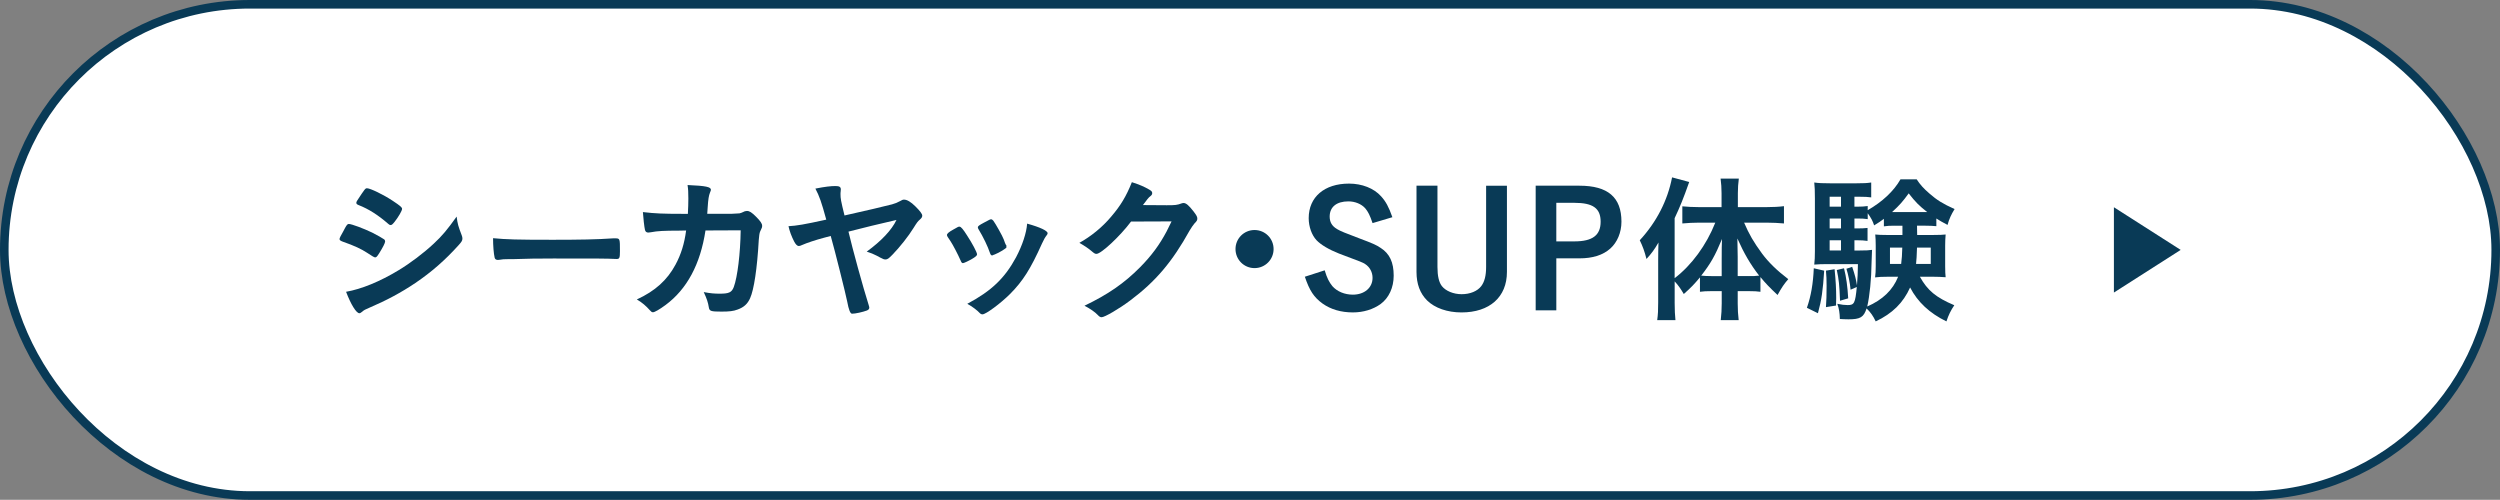
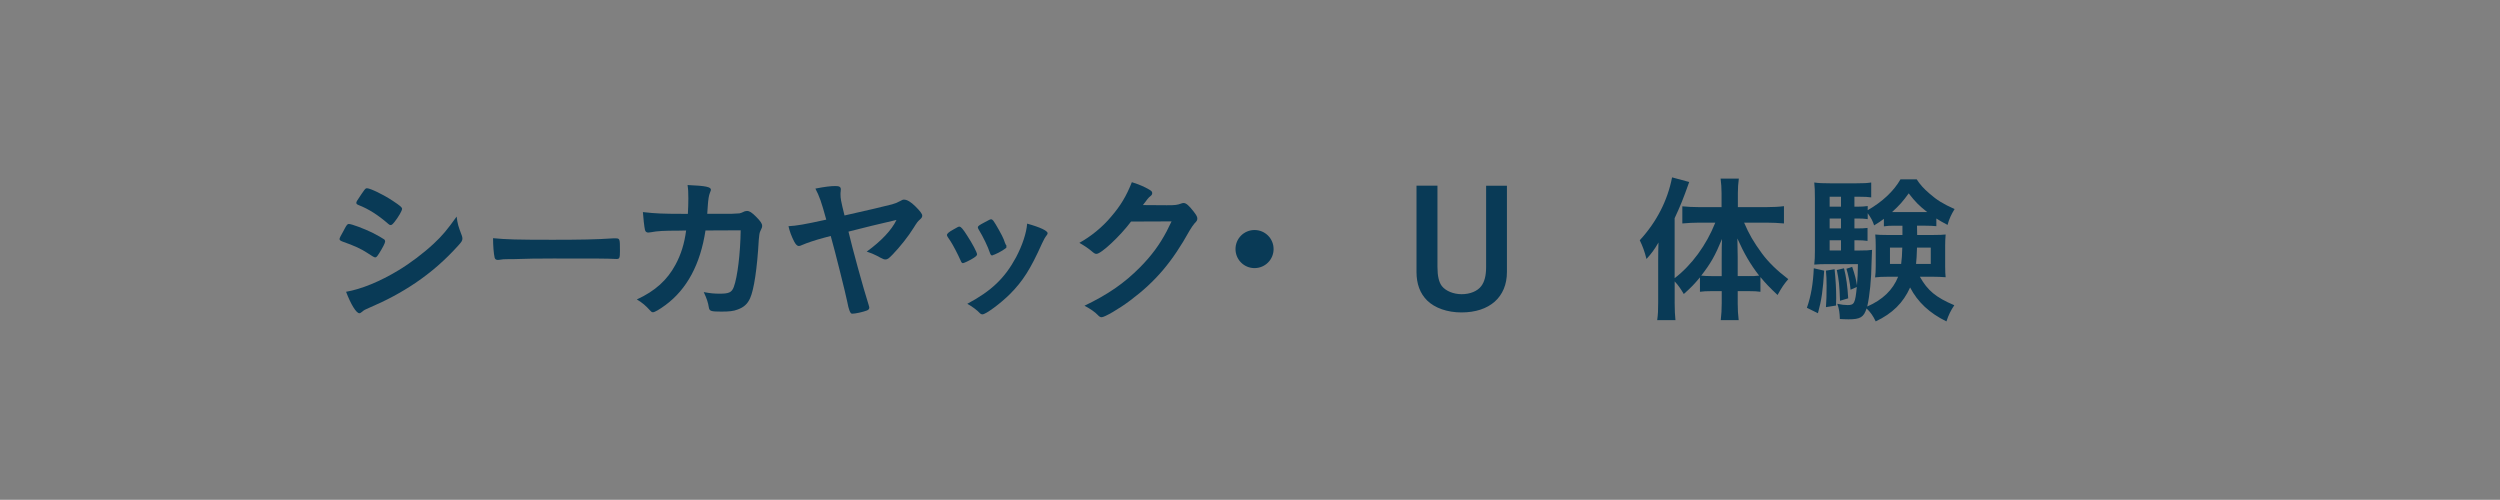
<svg xmlns="http://www.w3.org/2000/svg" viewBox="0 0 218.84 43.75">
  <rect x="0" y="0" width="218.84" height="43.75" fill="#808080" stroke="none" />
-   <rect fill="#fff" height="43" rx="21.5" stroke="#093a56" stroke-miterlimit="10" stroke-width=".75" width="218.09" x=".375" y=".375" />
  <g fill="#093a56">
    <path d="m33.194 22.167c-.195.308-.252.364-.364.364q-.098 0-.7-.406c-.49-.322-1.106-.617-2.115-.967-.225-.084-.294-.14-.294-.238 0-.07.112-.308.336-.686.056-.112.112-.196.14-.266.154-.28.225-.364.337-.364.237 0 1.288.392 2.045.756.421.21.952.518 1.064.603.042.056.07.098.07.168 0 .14-.196.518-.519 1.037zm7.214-1.598c.056.14.07.224.07.308 0 .182-.07.294-.337.588-1.162 1.289-2.353 2.339-3.781 3.306-1.219.827-2.619 1.569-3.979 2.144-.406.168-.532.238-.686.378-.127.098-.169.126-.238.126-.267 0-.743-.77-1.163-1.877 1.358-.238 2.956-.896 4.581-1.877 1.008-.602 2.213-1.513 3.081-2.325.771-.714 1.204-1.247 2.017-2.381.084.659.141.84.435 1.611zm-5.869-1.148c-.183.224-.252.28-.351.28-.056 0-.125-.028-.209-.112-.869-.756-1.695-1.289-2.592-1.639-.141-.056-.196-.112-.196-.196 0-.056.015-.098.084-.21.673-1.022.7-1.064.854-1.064.28 0 1.443.56 2.241 1.092.673.448.826.574.826.714 0 .154-.321.714-.658 1.135z" />
    <path d="m48.217 20.99c2.562 0 4.033-.028 5.448-.126h.183c.42 0 .42.014.42 1.134 0 .575-.042.672-.28.672h-.056c-.925-.042-1.443-.042-5.491-.042-1.485 0-2.228.014-3.517.056h-.406c-.447 0-.518.014-.783.056-.07 0-.127.014-.154.014-.154 0-.252-.07-.281-.196-.084-.35-.14-1.064-.14-1.709 1.135.112 2.13.14 5.058.14z" />
    <path d="m61.755 20.177c-.448 2.956-1.625 5.141-3.502 6.527-.532.393-.952.63-1.093.63-.098 0-.154-.042-.266-.168-.351-.392-.687-.687-1.148-.953 1.61-.742 2.661-1.695 3.39-3.054.476-.882.771-1.821.925-2.983-.295 0-.505.014-.658.014-1.247 0-1.863.028-2.424.14-.141.014-.196.028-.225.028-.154 0-.252-.07-.294-.224-.056-.196-.168-1.219-.183-1.569 1.079.126 1.779.154 3.446.154h.491c.027-.561.041-.896.041-1.345 0-.546-.014-.827-.07-1.177 1.625.07 2.046.168 2.046.42q0 .056-.085.252c-.098.252-.153.574-.195 1.232-.014.238-.028.364-.042.617h2.087q.631-.028.742-.042t.463-.182c.041-.014.126-.028.182-.028.225 0 .42.126.799.504.378.378.532.602.532.784 0 .14 0 .154-.183.532-.041.084-.098.435-.111.715-.141 2.507-.421 4.356-.757 5.099-.224.504-.546.798-1.093.995-.364.14-.729.182-1.414.182-.925 0-1.051-.042-1.107-.364-.07-.448-.182-.771-.447-1.345.588.112.938.14 1.4.14.812 0 1.051-.112 1.232-.588.322-.869.574-2.928.602-4.959l-3.081.014z" />
    <path d="m78.109 17.88c.224-.056.462-.154.687-.28.168-.098.238-.126.336-.126.266 0 .602.196 1.008.603.393.392.589.645.589.798 0 .126-.056.21-.196.336-.182.154-.252.238-.574.756-.42.686-1.205 1.681-1.835 2.325-.336.35-.448.42-.616.42-.111 0-.21-.028-.463-.168-.42-.238-.728-.364-1.176-.518 1.274-.925 2.186-1.891 2.605-2.773-1.989.462-2.381.56-4.203 1.022.337 1.443 1.289 4.917 1.766 6.416.042.14.057.196.057.238 0 .112-.07.196-.211.252-.378.14-1.008.28-1.303.28q-.225 0-.42-1.064c-.126-.644-1.093-4.524-1.443-5.743-.252.07-.279.07-.574.154-.784.21-1.498.448-1.947.645-.111.056-.209.084-.279.084-.127 0-.28-.154-.406-.406-.225-.435-.406-.925-.49-1.331.729-.042 1.33-.14 3.306-.574-.435-1.583-.589-2.017-.952-2.717.854-.168 1.344-.224 1.765-.224.336 0 .462.084.462.294 0 .042 0 .112-.014.182-.014.084-.014.168-.014.238 0 .378.027.546.35 1.863 1.639-.364 3.74-.854 4.188-.98z" />
    <path d="m84.084 22.797c-.225-.519-.688-1.401-.869-1.667-.28-.406-.322-.477-.322-.561 0-.112.154-.252.532-.462.435-.252.49-.28.575-.267.125.014.308.225.644.757.462.7.883 1.499.883 1.667 0 .098-.099.196-.378.364-.322.196-.771.406-.855.406s-.14-.056-.209-.238zm7.62-2.381c0 .056-.027.112-.084.182-.14.182-.224.322-.406.714-1.008 2.241-1.666 3.278-2.787 4.412-.826.827-2.129 1.793-2.424 1.793-.084 0-.154-.028-.238-.112-.252-.266-.644-.561-1.092-.812 2.115-1.121 3.291-2.255 4.271-4.076.547-1.037.911-2.129.967-2.942 1.163.322 1.793.63 1.793.841zm-3.6 1.232c0 .084-.645.477-1.037.63-.084.028-.14.042-.14.056-.042.014-.069.028-.084.028-.069 0-.14-.07-.183-.21-.195-.588-.588-1.401-1.021-2.115q-.028-.042-.043-.14c0-.098.112-.182.533-.406.518-.28.546-.294.63-.294.07 0 .099.028.196.126.195.266.799 1.331.91 1.639.084.238.141.406.182.462.043.042.057.084.057.098l-.014.084z" />
    <path d="m99.008 19.393c-.966 1.289-2.619 2.83-3.025 2.83-.126 0-.182-.028-.462-.266-.21-.182-.574-.434-1.036-.7.994-.546 2.017-1.373 2.787-2.297.826-.966 1.316-1.779 1.807-3.012.687.224 1.051.378 1.514.645.195.112.266.182.266.308 0 .112-.042.182-.168.28-.141.098-.28.28-.645.771l2.087.014c.757 0 .896-.014 1.317-.168.056-.014.098-.028.153-.028.225 0 .462.21.868.728.267.351.337.477.337.63s-.042.224-.238.42c-.112.126-.294.392-.435.63-1.513 2.731-2.969 4.455-5.196 6.121-.967.729-2.241 1.471-2.508 1.471-.112 0-.21-.056-.336-.196-.238-.252-.616-.518-1.163-.812 2.045-.98 3.475-1.961 4.875-3.376.994-1.008 1.695-1.961 2.312-3.124.126-.238.21-.42.435-.882l-3.545.014z" />
    <path d="m111.485 21.802c0 .924-.743 1.667-1.668 1.667s-1.666-.743-1.666-1.667.742-1.667 1.666-1.667 1.668.742 1.668 1.667z" />
-     <path d="m120.149 19.533c-.225-.672-.393-1.008-.645-1.303-.336-.378-.896-.602-1.471-.602-1.037 0-1.639.49-1.639 1.331 0 .477.195.827.645 1.093.266.168.756.364 1.947.812 1.189.448 1.456.56 1.877.84.784.504 1.135 1.261 1.135 2.423 0 1.05-.421 1.947-1.135 2.479-.658.476-1.514.742-2.438.742-1.037 0-1.934-.266-2.647-.771-.757-.546-1.149-1.134-1.556-2.353l1.737-.561c.196.658.378 1.022.673 1.387.406.462 1.064.743 1.793.743 1.008 0 1.723-.603 1.723-1.471 0-.504-.252-.952-.645-1.205-.266-.168-.294-.168-2.297-.924-.883-.35-1.568-.756-1.961-1.163-.42-.448-.687-1.191-.687-1.933 0-1.849 1.372-3.025 3.53-3.025 1.135 0 2.171.406 2.801 1.106.42.462.672.924.994 1.835l-1.736.518z" />
    <path d="m131.911 16.255v7.55c0 2.199-1.514 3.544-3.979 3.544-1.232 0-2.326-.378-3.012-1.051-.616-.616-.925-1.442-.925-2.493v-7.55h1.835v7.116c0 .784.127 1.345.393 1.681.336.42 1.008.701 1.723.701.742 0 1.387-.266 1.723-.714.281-.378.42-.911.42-1.667v-7.116h1.822z" />
-     <path d="m138.251 16.255c2.492 0 3.684 1.009 3.684 3.152 0 .938-.364 1.807-.98 2.354-.645.574-1.541.854-2.703.854h-2.018v4.552h-1.807v-10.912zm-.436 4.875c1.584 0 2.298-.532 2.298-1.723 0-1.177-.673-1.653-2.298-1.653h-1.582v3.376z" />
    <path d="m146.592 26.467c0 .686.029 1.148.07 1.555h-1.597c.07-.49.085-.896.085-1.569v-3.712q0-.785.027-1.513c-.364.63-.616.966-1.051 1.442-.168-.672-.336-1.121-.588-1.639 1.484-1.611 2.438-3.488 2.829-5.505l1.499.406c-.519 1.471-.812 2.185-1.275 3.166v5.253c1.485-1.135 2.774-2.886 3.559-4.861h-1.443c-.462 0-.98.028-1.442.07v-1.499c.406.042.952.07 1.472.07h1.961v-1.219c0-.462-.029-.854-.084-1.275h1.596c-.056.435-.084.798-.084 1.275v1.219h2.494c.574 0 1.12-.028 1.541-.084v1.513c-.463-.042-.995-.07-1.514-.07h-1.975c.448 1.037.812 1.667 1.568 2.704.561.756 1.289 1.471 2.298 2.241-.364.42-.575.729-.938 1.387-.701-.658-1.051-1.022-1.499-1.569v1.289c-.267-.042-.574-.056-.98-.056h-1.009v1.078c0 .519.028.995.084 1.457h-1.568c.056-.476.084-.98.084-1.471v-1.064h-.939c-.377 0-.686.014-.966.056v-1.261c-.519.617-.742.854-1.415 1.457-.309-.519-.477-.756-.799-1.106v1.835zm4.119-3.937c0-.728 0-.994.027-1.611-.615 1.485-.994 2.144-1.82 3.208.322.028.504.042.896.042h.896v-1.639zm2.381 1.639c.406 0 .547 0 .896-.042-.77-.995-1.316-1.933-1.904-3.25.014.603.027 1.093.027 1.611v1.681h.98z" />
    <path d="m159.682 23.693c-.111 1.723-.225 2.549-.547 3.726l-.966-.476c.364-1.037.546-2.143.603-3.46zm8.125-3.936c.014.49.014.561.014.812h1.414c.561 0 .812-.014 1.079-.042-.028.294-.042.645-.042.967v1.807c0 .49.014.701.042.967-.421-.028-.658-.042-1.036-.042h-1.219c.672 1.205 1.4 1.807 3.012 2.493-.309.462-.505.854-.688 1.415-1.471-.715-2.521-1.695-3.18-2.97-.602 1.345-1.555 2.283-3.011 2.97-.224-.477-.462-.812-.799-1.135-.252.771-.546.953-1.583.953-.294 0-.462-.014-.756-.028-.014-.532-.07-.911-.225-1.331.393.084.645.112.91.112.574 0 .659-.154.799-1.583l-.546.238c-.042-.546-.21-1.358-.364-1.835l.504-.168c.238.7.336 1.079.42 1.625.057-.672.07-1.051.084-1.863h-2.73c-.42 0-.757.014-1.093.042.042-.35.056-.686.056-1.163v-4.622c0-.673-.014-1.023-.056-1.401.378.056.742.07 1.358.07h2.354c.631 0 .896-.014 1.274-.07v1.303c-.294-.042-.56-.056-1.022-.056h-.448v.869h.267c.363 0 .602-.014.896-.056v.364c1.274-.729 2.283-1.667 2.871-2.704h1.415c.308.476.603.798 1.12 1.247.658.574 1.148.883 2.199 1.359-.294.476-.477.869-.616 1.387-.504-.266-.673-.364-.98-.561v.672c-.322-.028-.574-.042-.938-.042zm-7.215 3.81c.099.981.141 1.709.141 2.521 0 .14 0 .364-.014.658l-.883.14c.042-.686.056-.938.056-1.863 0-.645-.014-.798-.056-1.331l.756-.126zm.561-6.345h-.994v.869h.994zm0 1.905h-.994v.869h.994zm-.994 1.905v.896h.994v-.896zm1.259 2.451c.197.798.309 1.611.365 2.633l-.715.21c-.056-1.429-.098-1.807-.28-2.689zm4.399-3.726c-.35 0-.644.014-.91.056v-.658c-.294.224-.42.308-.854.574-.127-.392-.253-.63-.561-1.064v.518c-.267-.042-.533-.056-.896-.056h-.267v.869h.252c.406 0 .616-.014.896-.042v1.135c-.294-.042-.546-.056-.896-.056h-.252v.896h.462c.574 0 .812-.014 1.079-.056-.015.238-.028.546-.042 1.135-.014 1.401-.168 2.928-.379 3.824 1.346-.588 2.242-1.443 2.704-2.605h-.952c-.435 0-.742.014-1.064.056.041-.308.056-.574.056-.98v-1.807c0-.435-.015-.645-.042-.967.294.028.518.042 1.064.042h1.316v-.812h-.715zm-.377 1.919v1.429h.98c.056-.477.084-.785.098-1.429zm3.264-3.11c-.688-.532-1.037-.882-1.625-1.639-.519.714-.771 1.008-1.457 1.639zm-.897 3.11c-.028.798-.043 1.036-.084 1.429h1.288v-1.429z" />
-     <path d="m185.043 18.141 5.845 3.734-5.845 3.734z" />
  </g>
</svg>